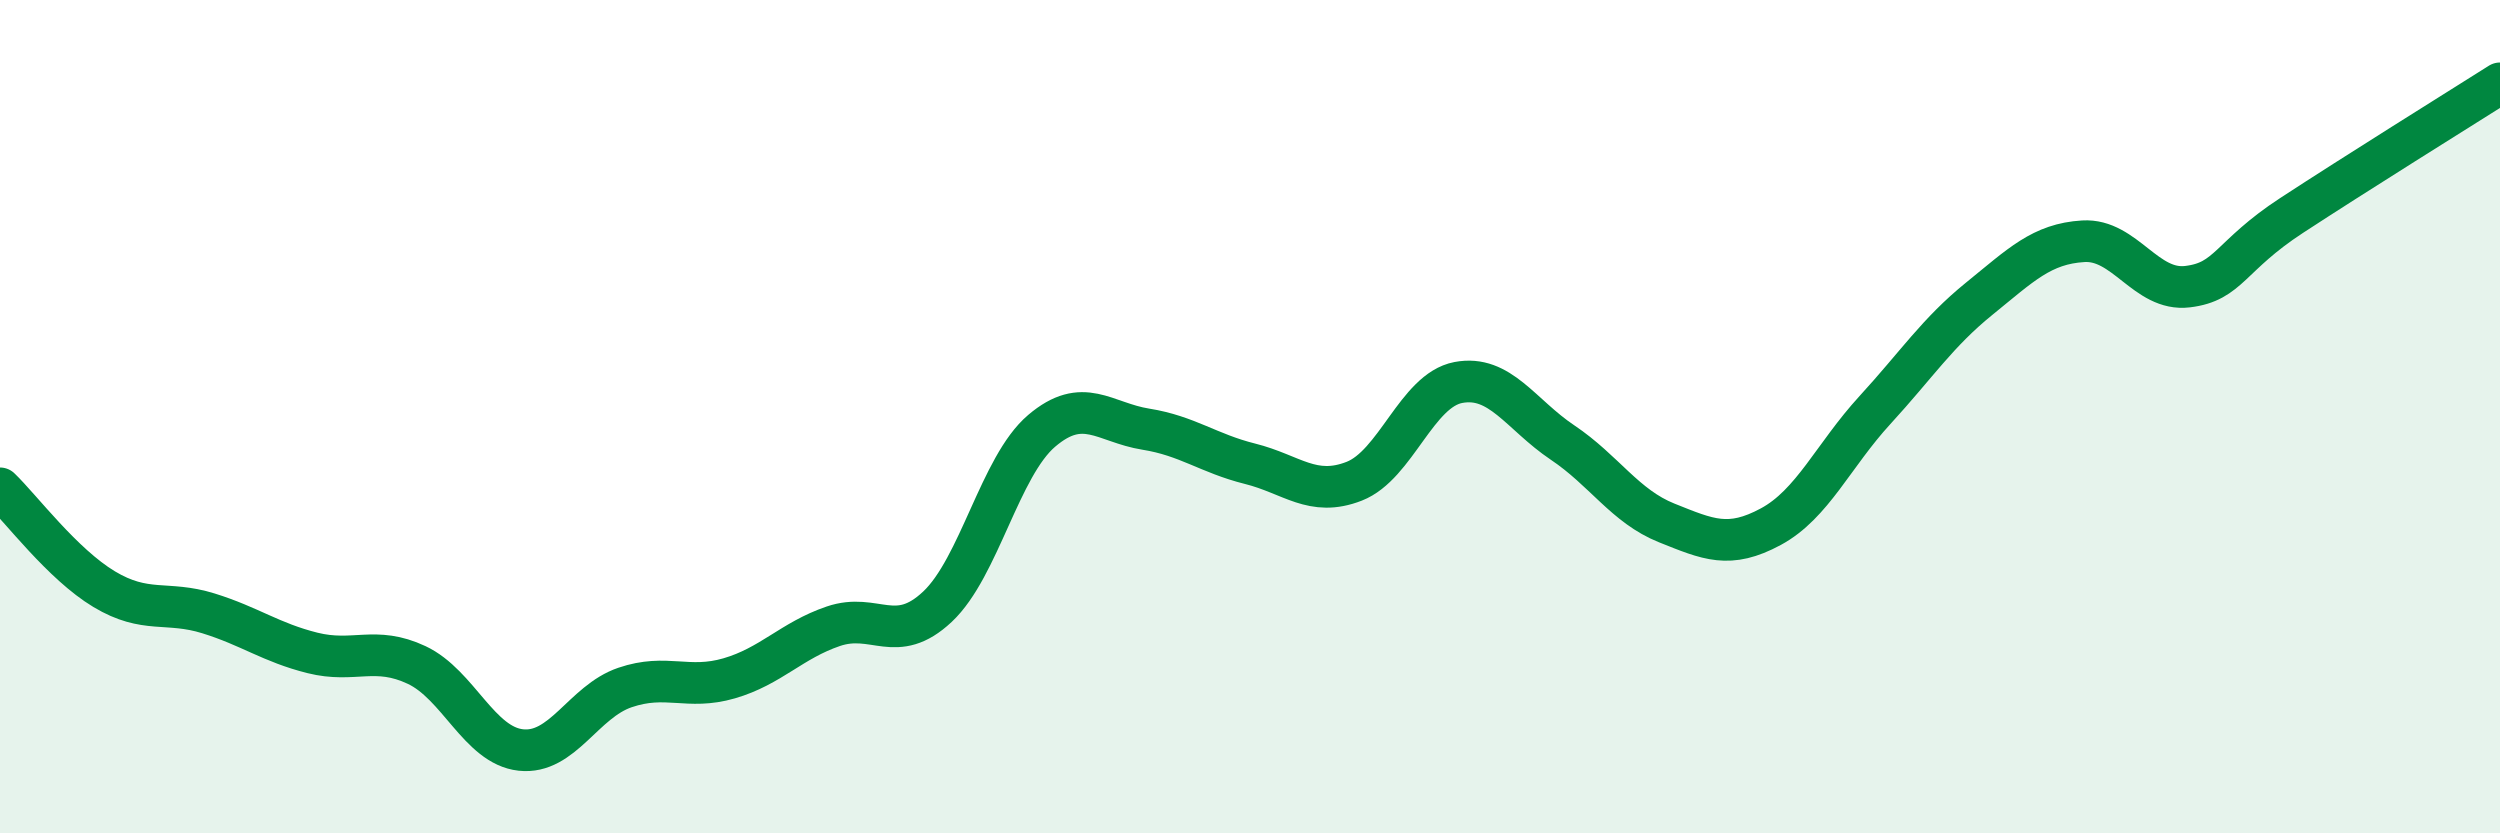
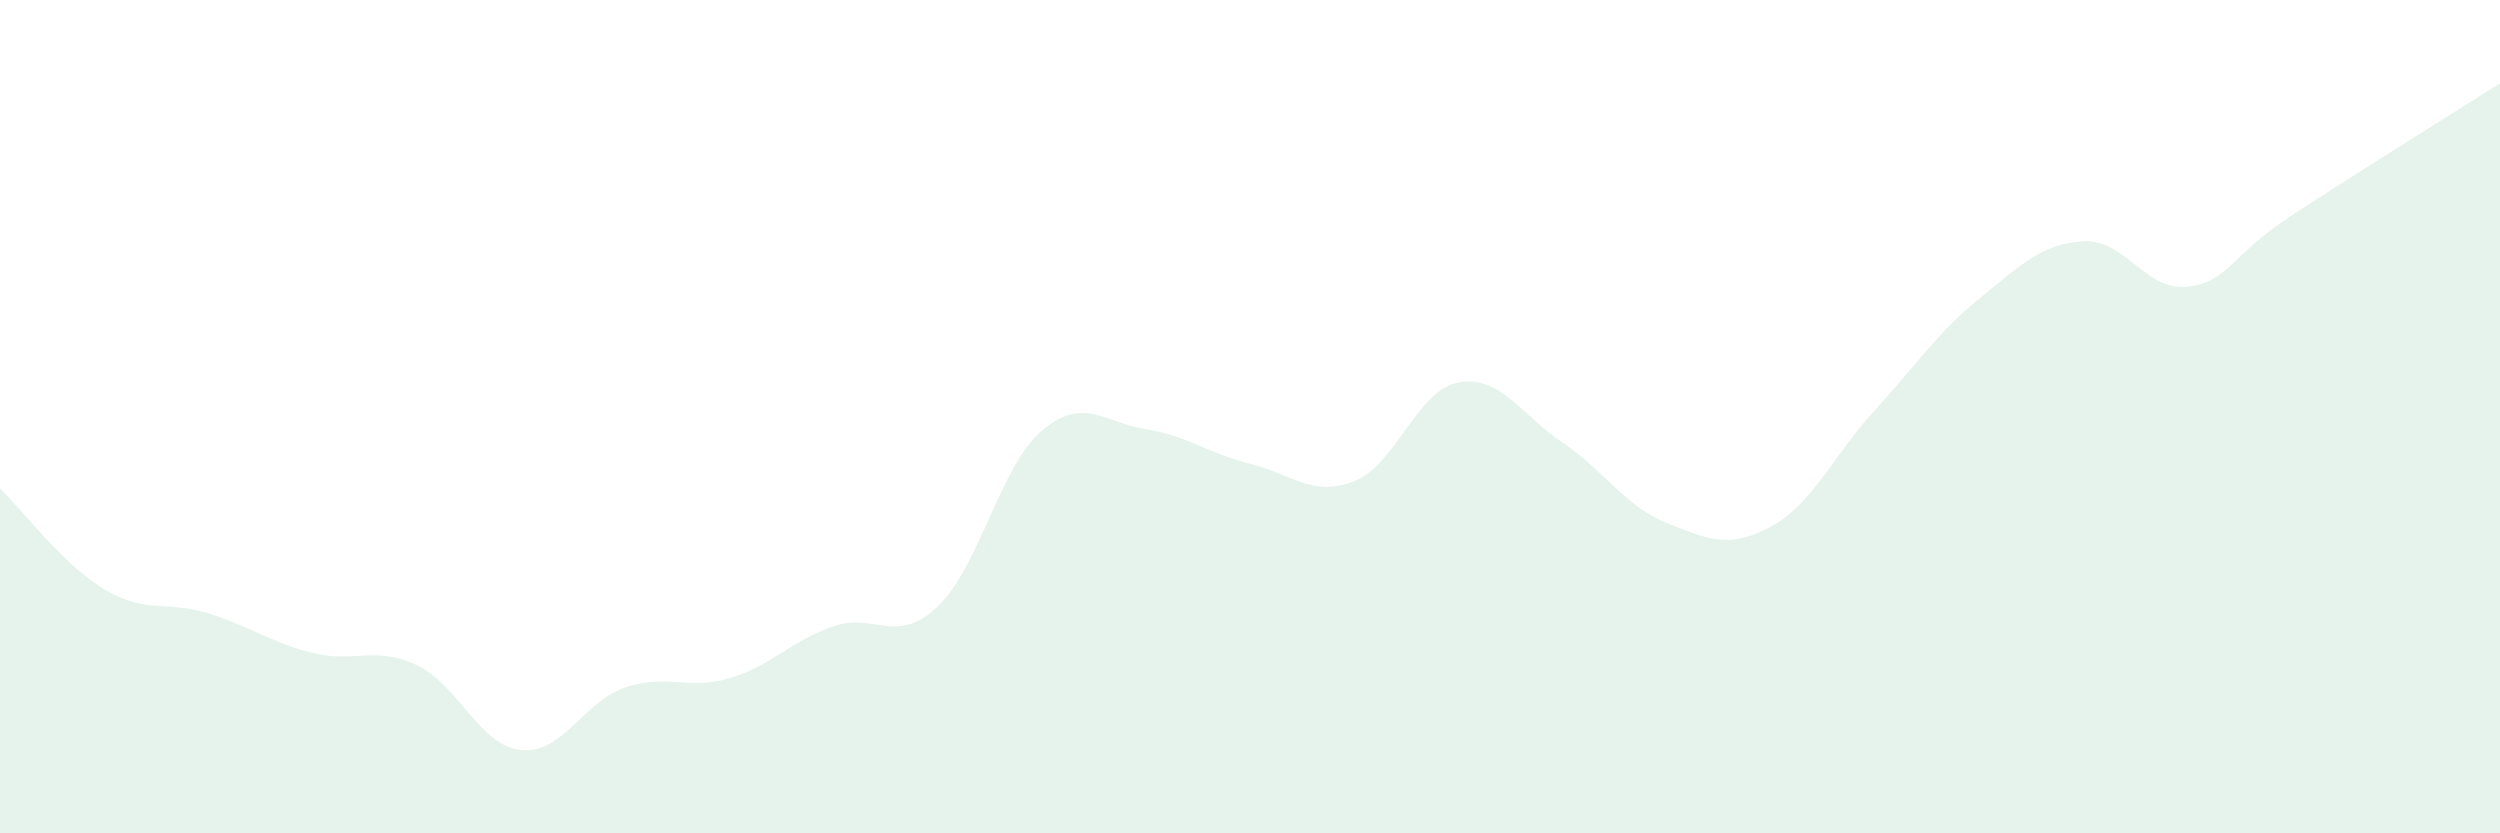
<svg xmlns="http://www.w3.org/2000/svg" width="60" height="20" viewBox="0 0 60 20">
  <path d="M 0,11.72 C 0.5,12.2 1.5,13.54 2.5,14.14 C 3.5,14.74 4,14.41 5,14.72 C 6,15.03 6.5,15.42 7.5,15.67 C 8.5,15.92 9,15.49 10,15.96 C 11,16.43 11.5,17.89 12.5,18 C 13.5,18.11 14,16.84 15,16.5 C 16,16.16 16.5,16.57 17.5,16.28 C 18.5,15.99 19,15.37 20,15.03 C 21,14.69 21.5,15.5 22.5,14.56 C 23.5,13.62 24,11.19 25,10.34 C 26,9.49 26.5,10.14 27.5,10.3 C 28.5,10.46 29,10.88 30,11.13 C 31,11.38 31.5,11.94 32.5,11.55 C 33.5,11.16 34,9.37 35,9.18 C 36,8.99 36.5,9.95 37.5,10.62 C 38.5,11.29 39,12.15 40,12.55 C 41,12.95 41.5,13.18 42.5,12.64 C 43.5,12.1 44,10.93 45,9.84 C 46,8.75 46.5,7.98 47.5,7.17 C 48.5,6.36 49,5.85 50,5.79 C 51,5.73 51.5,7 52.5,6.88 C 53.5,6.76 53.5,6.15 55,5.17 C 56.5,4.19 59,2.63 60,2L60 20L0 20Z" fill="#008740" opacity="0.1" stroke-linecap="round" stroke-linejoin="round" />
-   <path d="M 0,11.72 C 0.5,12.2 1.5,13.54 2.5,14.14 C 3.5,14.74 4,14.41 5,14.72 C 6,15.03 6.5,15.42 7.5,15.67 C 8.5,15.92 9,15.49 10,15.96 C 11,16.43 11.5,17.89 12.5,18 C 13.5,18.11 14,16.84 15,16.5 C 16,16.16 16.5,16.57 17.5,16.28 C 18.5,15.99 19,15.37 20,15.03 C 21,14.69 21.5,15.5 22.5,14.56 C 23.5,13.62 24,11.19 25,10.34 C 26,9.49 26.5,10.14 27.5,10.3 C 28.5,10.46 29,10.88 30,11.13 C 31,11.38 31.5,11.94 32.5,11.55 C 33.5,11.16 34,9.37 35,9.18 C 36,8.99 36.5,9.95 37.5,10.62 C 38.5,11.29 39,12.15 40,12.55 C 41,12.95 41.5,13.18 42.5,12.64 C 43.5,12.1 44,10.93 45,9.84 C 46,8.75 46.5,7.98 47.5,7.17 C 48.5,6.36 49,5.85 50,5.79 C 51,5.73 51.5,7 52.5,6.88 C 53.5,6.76 53.5,6.15 55,5.17 C 56.5,4.19 59,2.63 60,2" stroke="#008740" stroke-width="1" fill="none" stroke-linecap="round" stroke-linejoin="round" />
</svg>